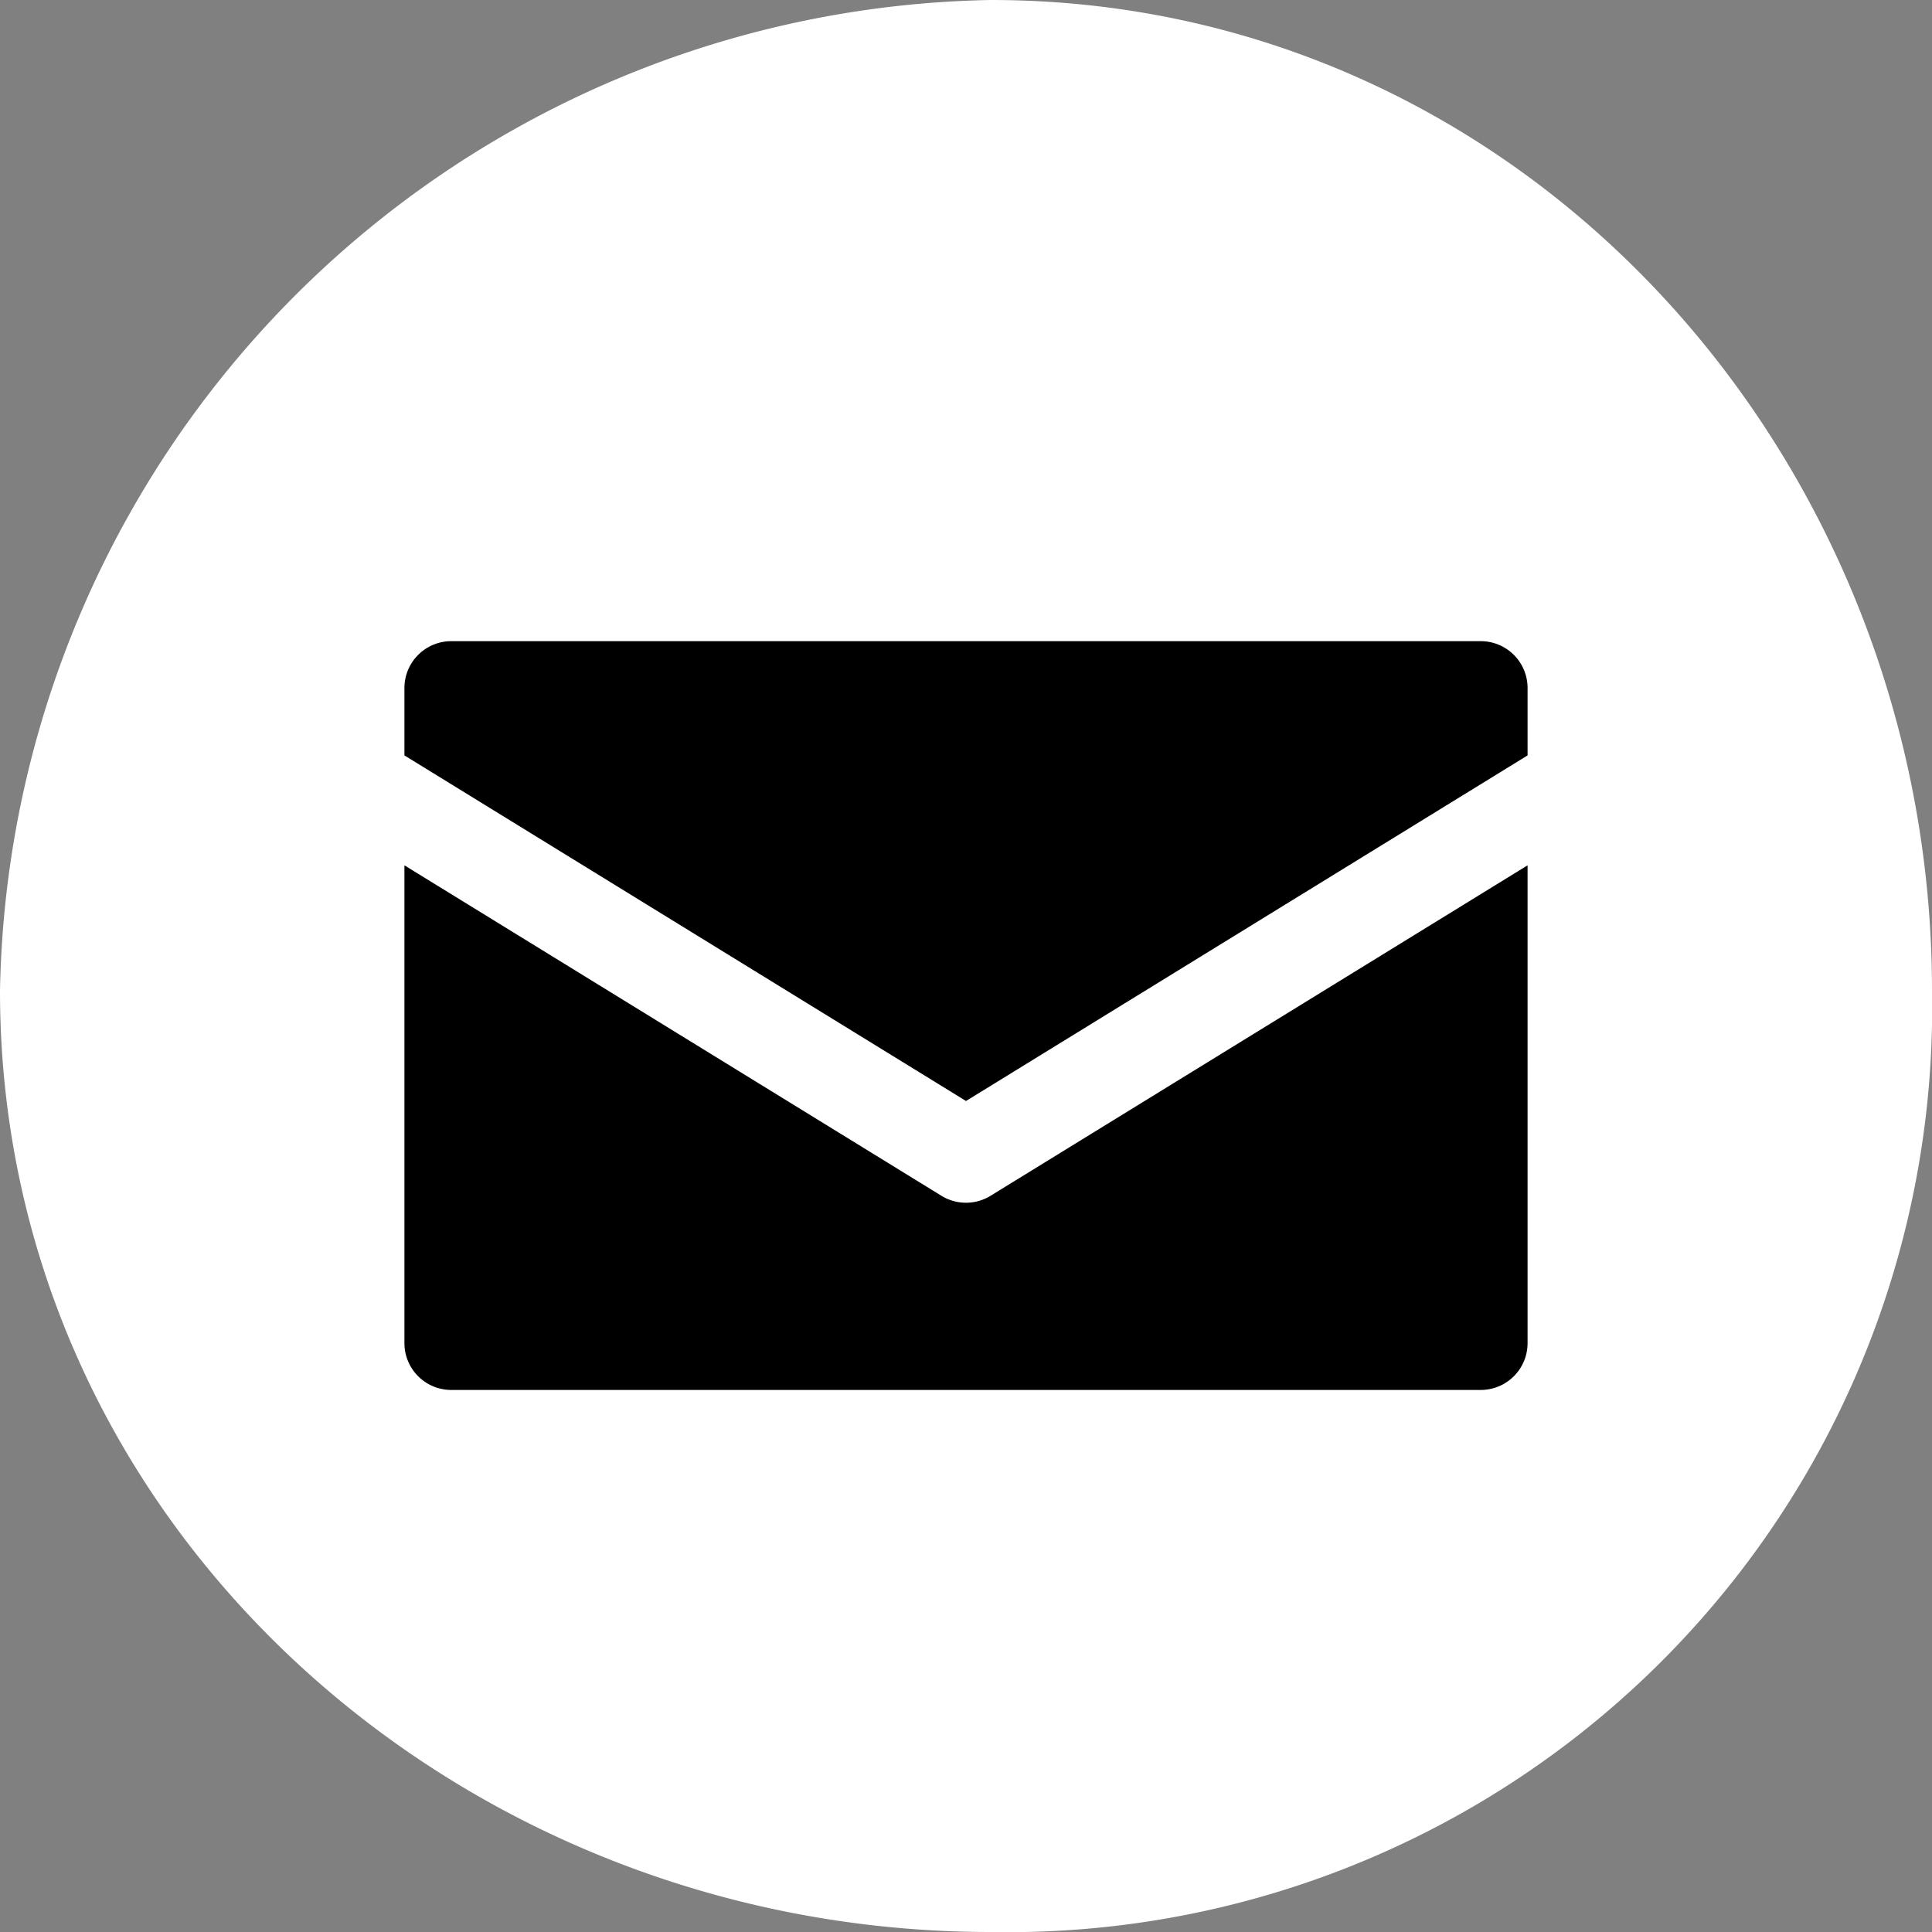
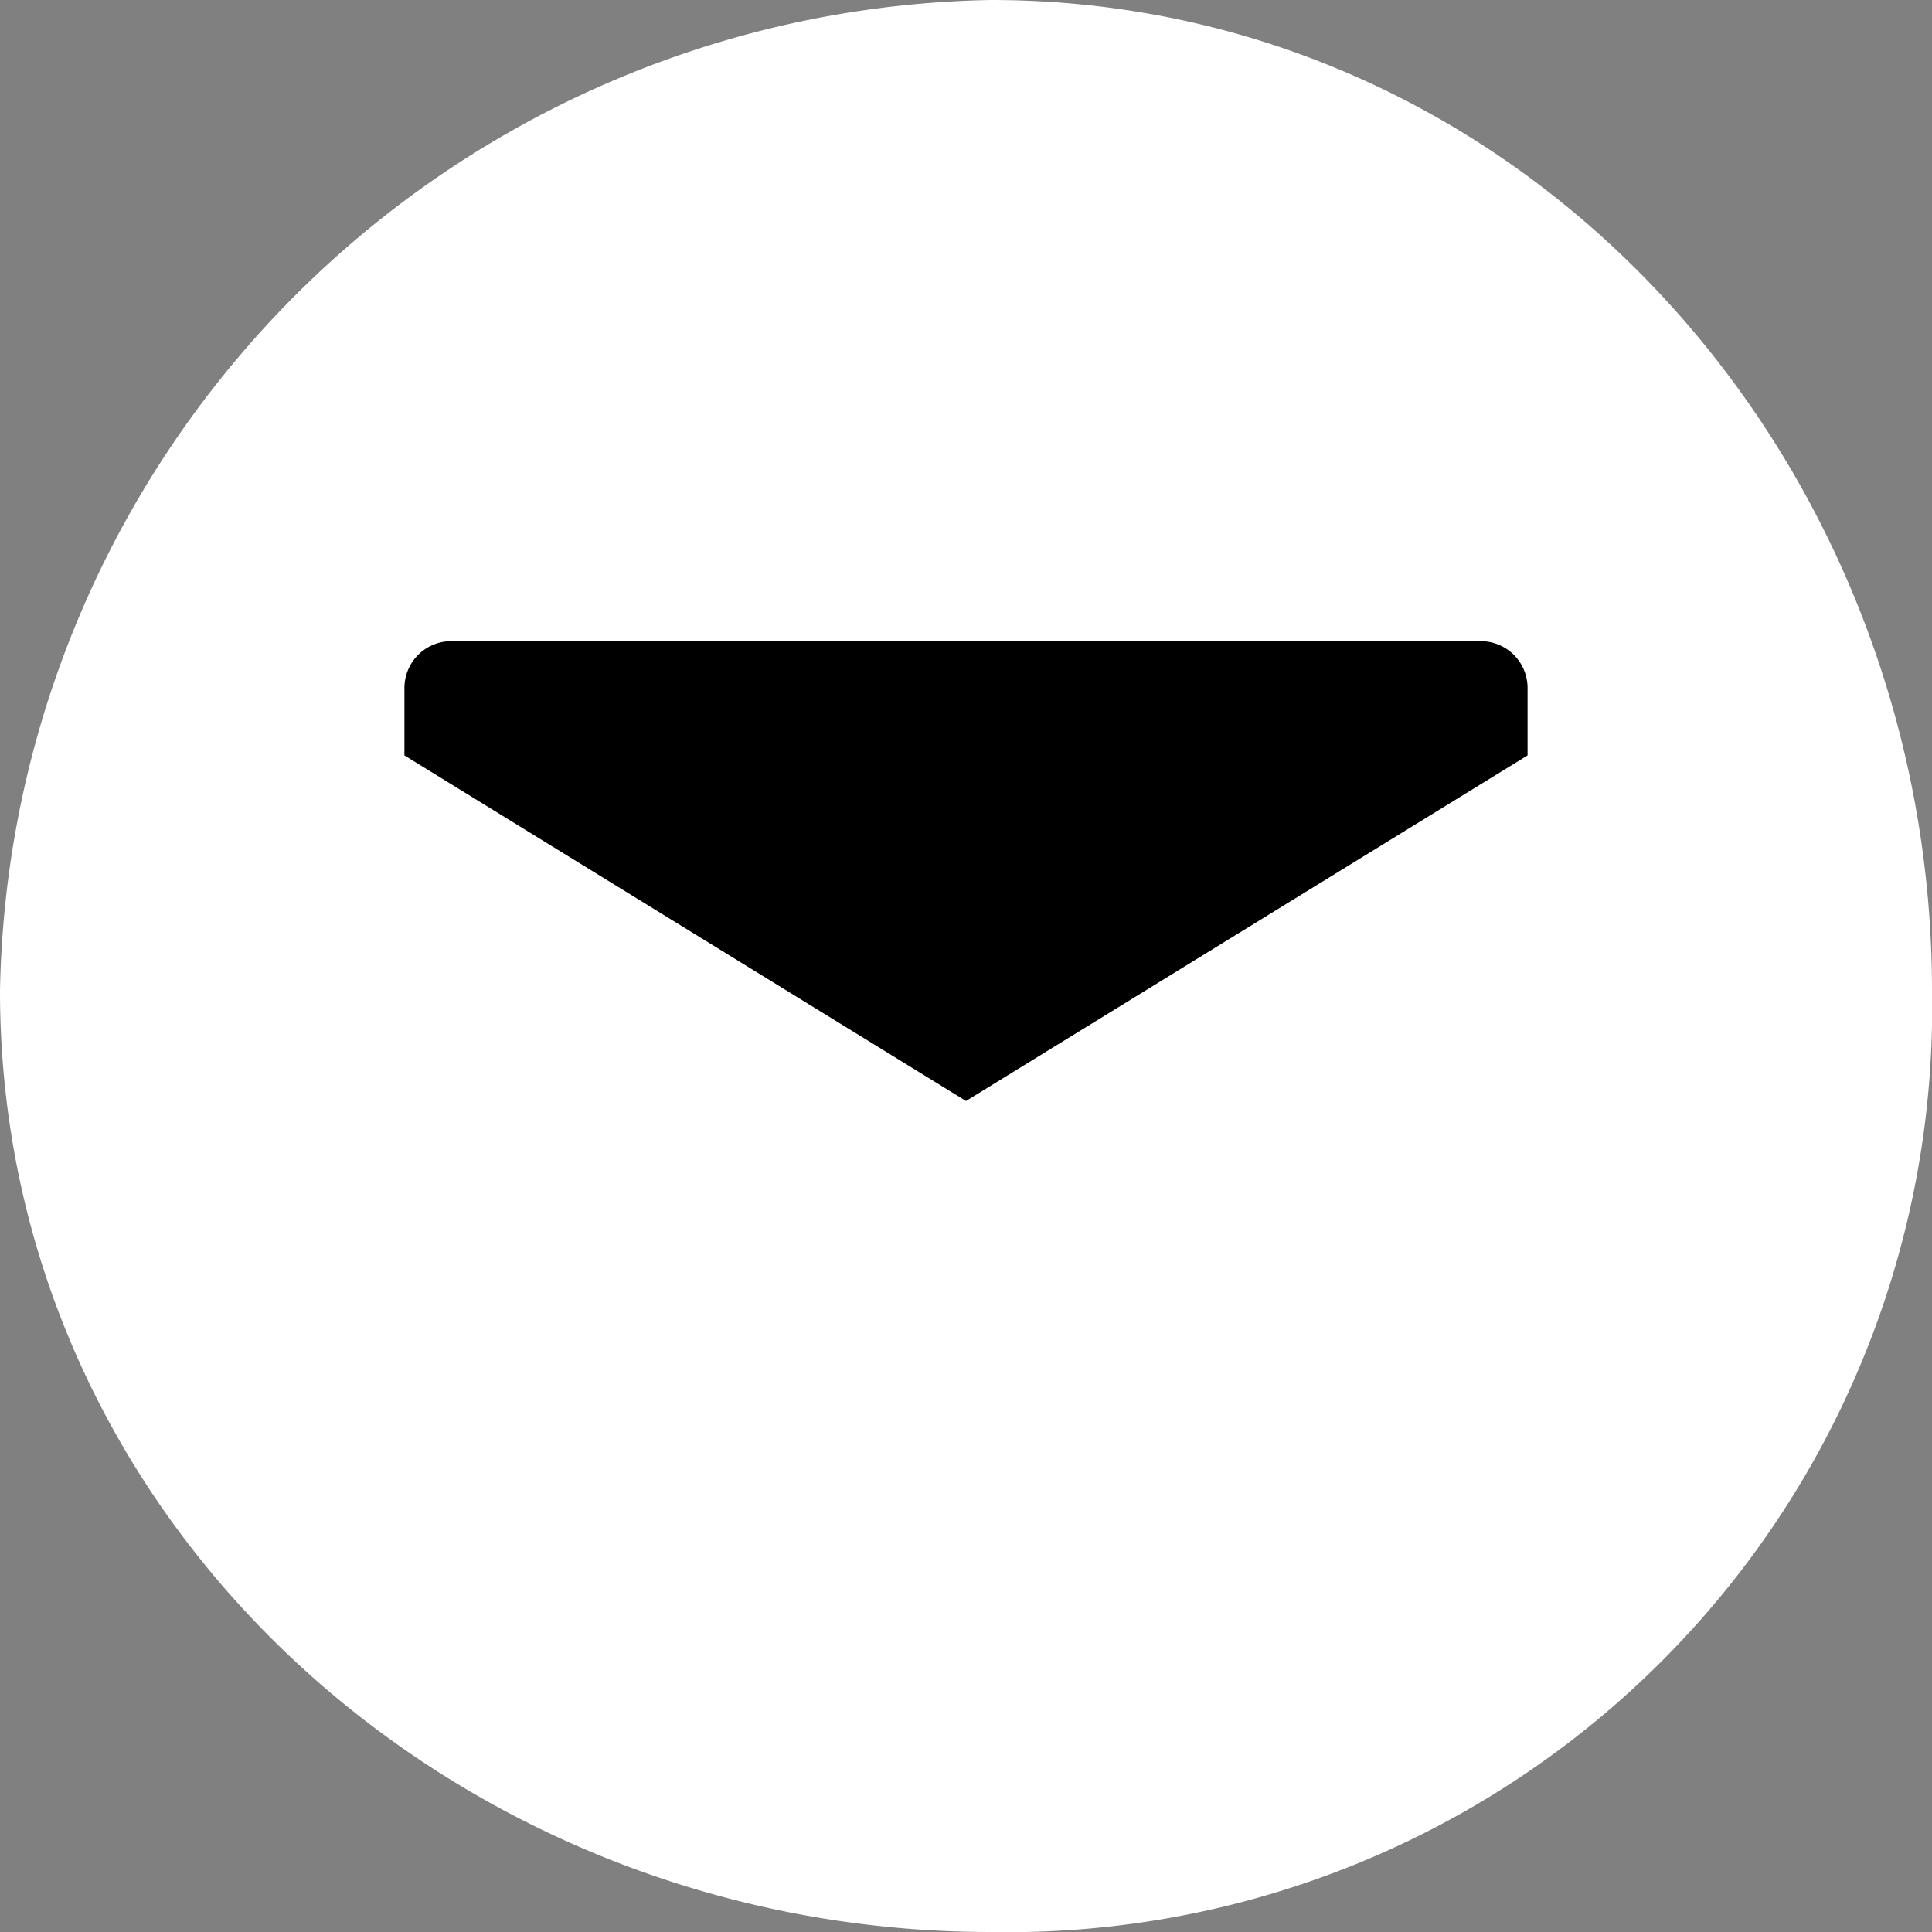
<svg xmlns="http://www.w3.org/2000/svg" height="39" viewBox="0 0 39 39" width="39">
  <rect x="0" y="0" width="39" height="39" fill="#808080" stroke="none" />
  <path d="m20 0c10.77 0 19 9.23 19 20a18.657 18.657 0 0 1 -19 19c-10.77 0-20-8.23-20-19a20.364 20.364 0 0 1 20-20z" fill="#fff" />
  <path d="m1791.336 1273.282 11.336-6.976v-1.361a.945.945 0 0 0 -.945-.945h-20.782a.945.945 0 0 0 -.945.945v1.361z" transform="translate(-1771.836 -1251.057)" />
-   <path d="m1791.831 1275.461a.947.947 0 0 1 -.99 0l-10.841-6.671v9.645a.945.945 0 0 0 .945.945h20.782a.945.945 0 0 0 .945-.945v-9.645z" transform="translate(-1771.836 -1251.322)" />
</svg>